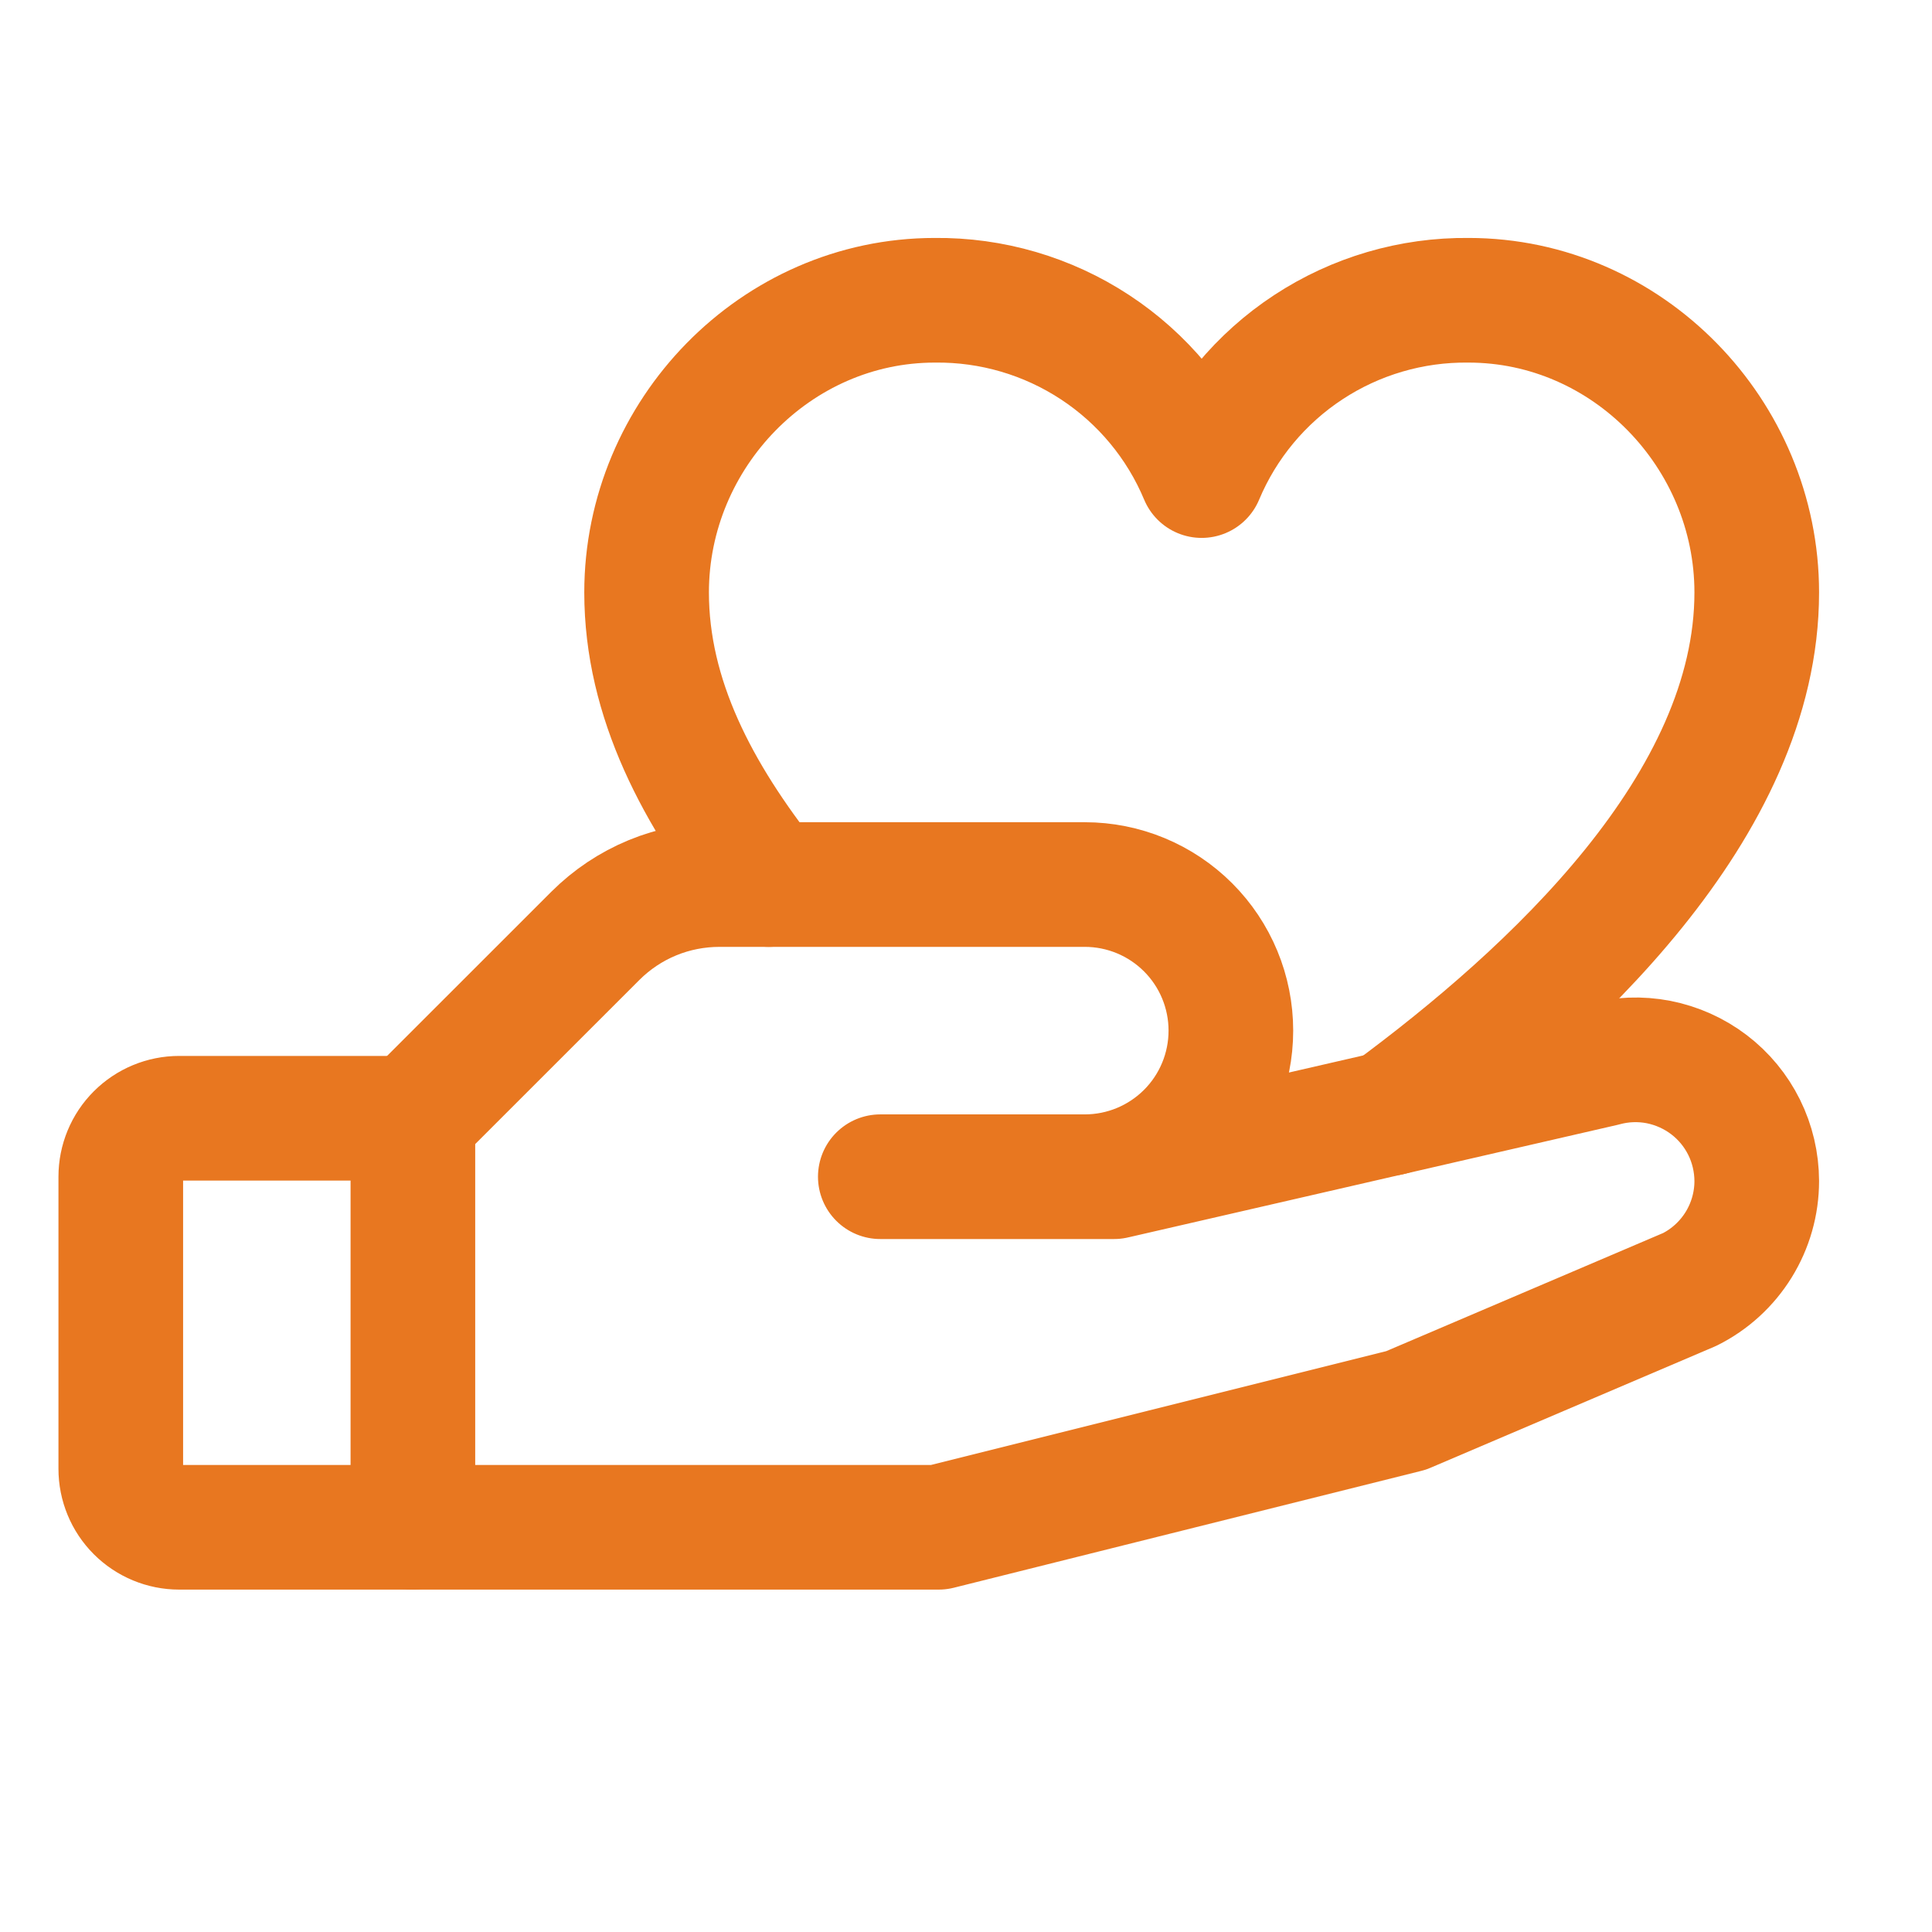
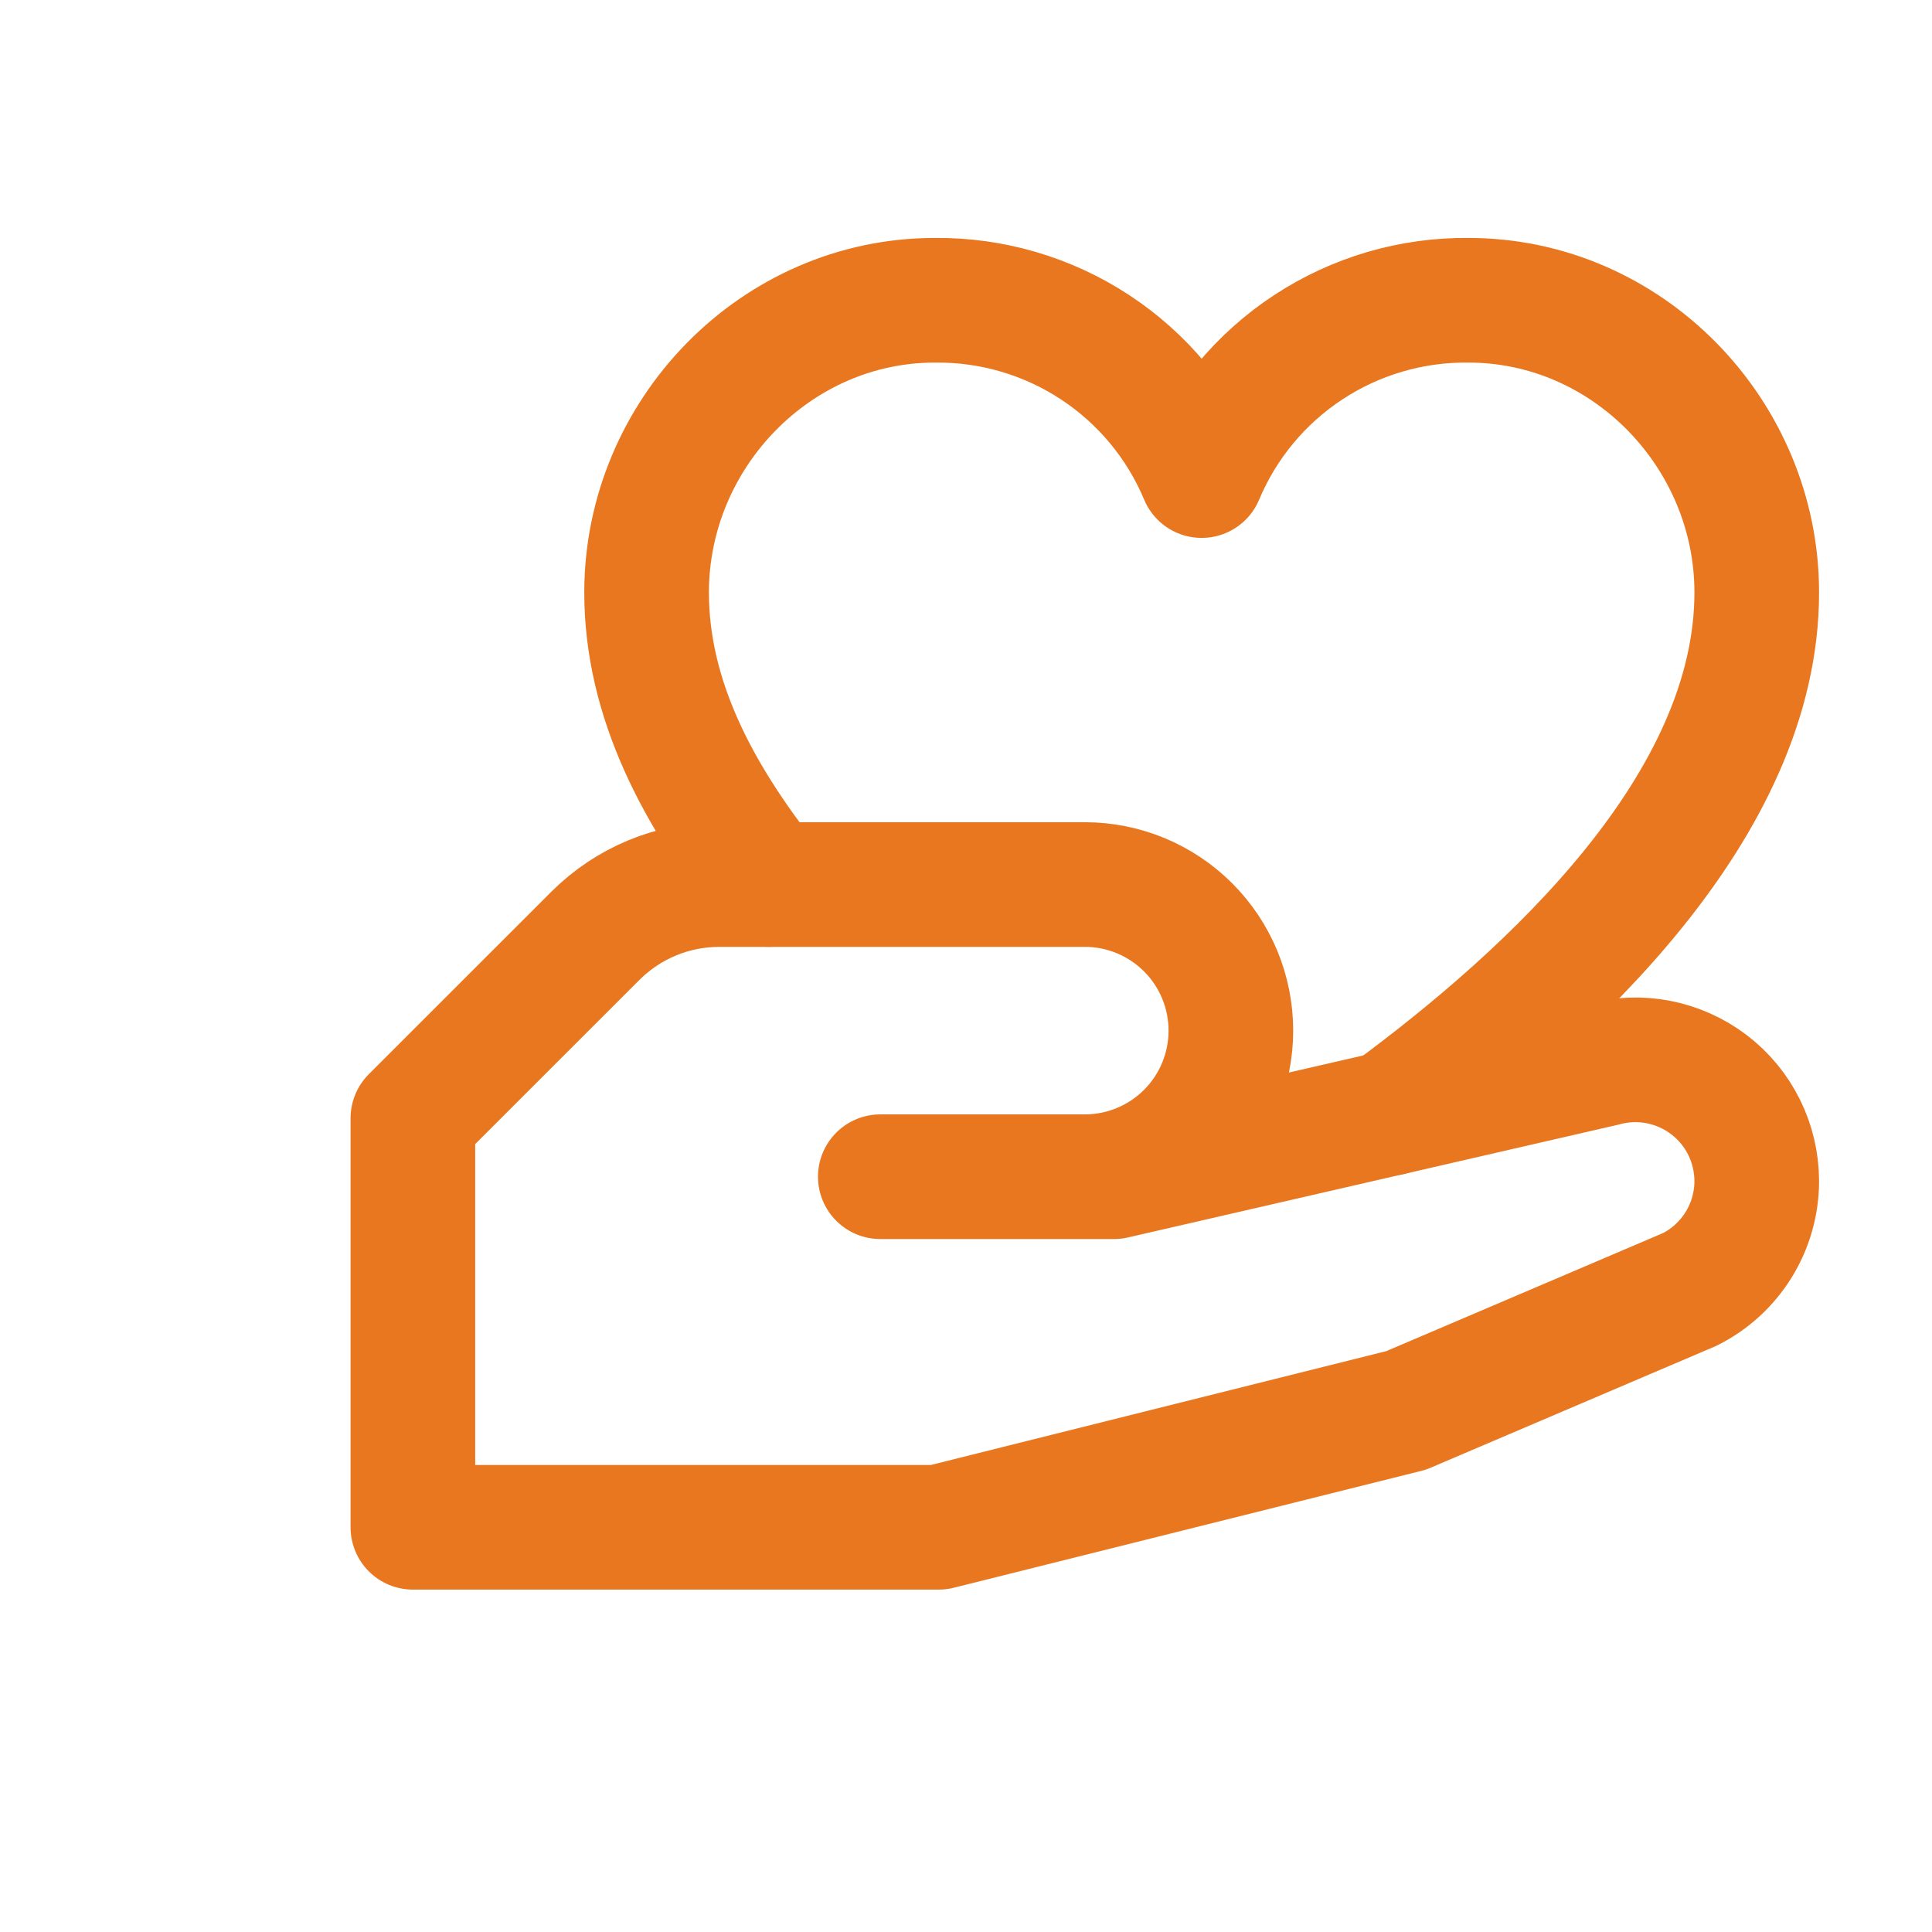
<svg xmlns="http://www.w3.org/2000/svg" width="31" height="31" viewBox="0 0 31 31" fill="none">
-   <path d="M6.625 24.506H2.875C2.626 24.506 2.388 24.407 2.212 24.231C2.036 24.055 1.938 23.817 1.938 23.568V18.881C1.938 18.632 2.036 18.394 2.212 18.218C2.388 18.042 2.626 17.943 2.875 17.943H6.625" stroke="#E87720" stroke-width="2" stroke-linecap="round" stroke-linejoin="round" />
  <path d="M14.125 18.881H17.875L25.727 17.075C26.015 16.996 26.318 16.984 26.612 17.041C26.906 17.099 27.183 17.223 27.421 17.404C27.659 17.585 27.852 17.819 27.985 18.087C28.118 18.355 28.187 18.651 28.188 18.95C28.188 19.311 28.087 19.666 27.897 19.973C27.707 20.28 27.435 20.529 27.112 20.69L22.562 22.631L15.062 24.506H6.625V17.943L9.555 15.014C9.817 14.753 10.127 14.546 10.469 14.405C10.811 14.264 11.177 14.193 11.547 14.193H17.406C18.028 14.193 18.624 14.44 19.064 14.88C19.503 15.319 19.75 15.915 19.75 16.537C19.75 17.159 19.503 17.755 19.064 18.194C18.624 18.634 18.028 18.881 17.406 18.881H14.125Z" stroke="#E87720" stroke-width="2" stroke-linecap="round" stroke-linejoin="round" />
  <path d="M12.335 14.193C11.195 12.754 10.375 11.212 10.375 9.506C10.375 6.964 12.446 4.818 14.999 4.818C15.912 4.808 16.807 5.07 17.57 5.571C18.333 6.072 18.929 6.789 19.281 7.631C19.634 6.789 20.23 6.072 20.993 5.571C21.756 5.07 22.651 4.808 23.563 4.818C26.117 4.818 28.188 6.964 28.188 9.506C28.188 12.931 24.885 15.959 22.302 17.864" stroke="#E87720" stroke-width="2" stroke-linecap="round" stroke-linejoin="round" />
</svg>